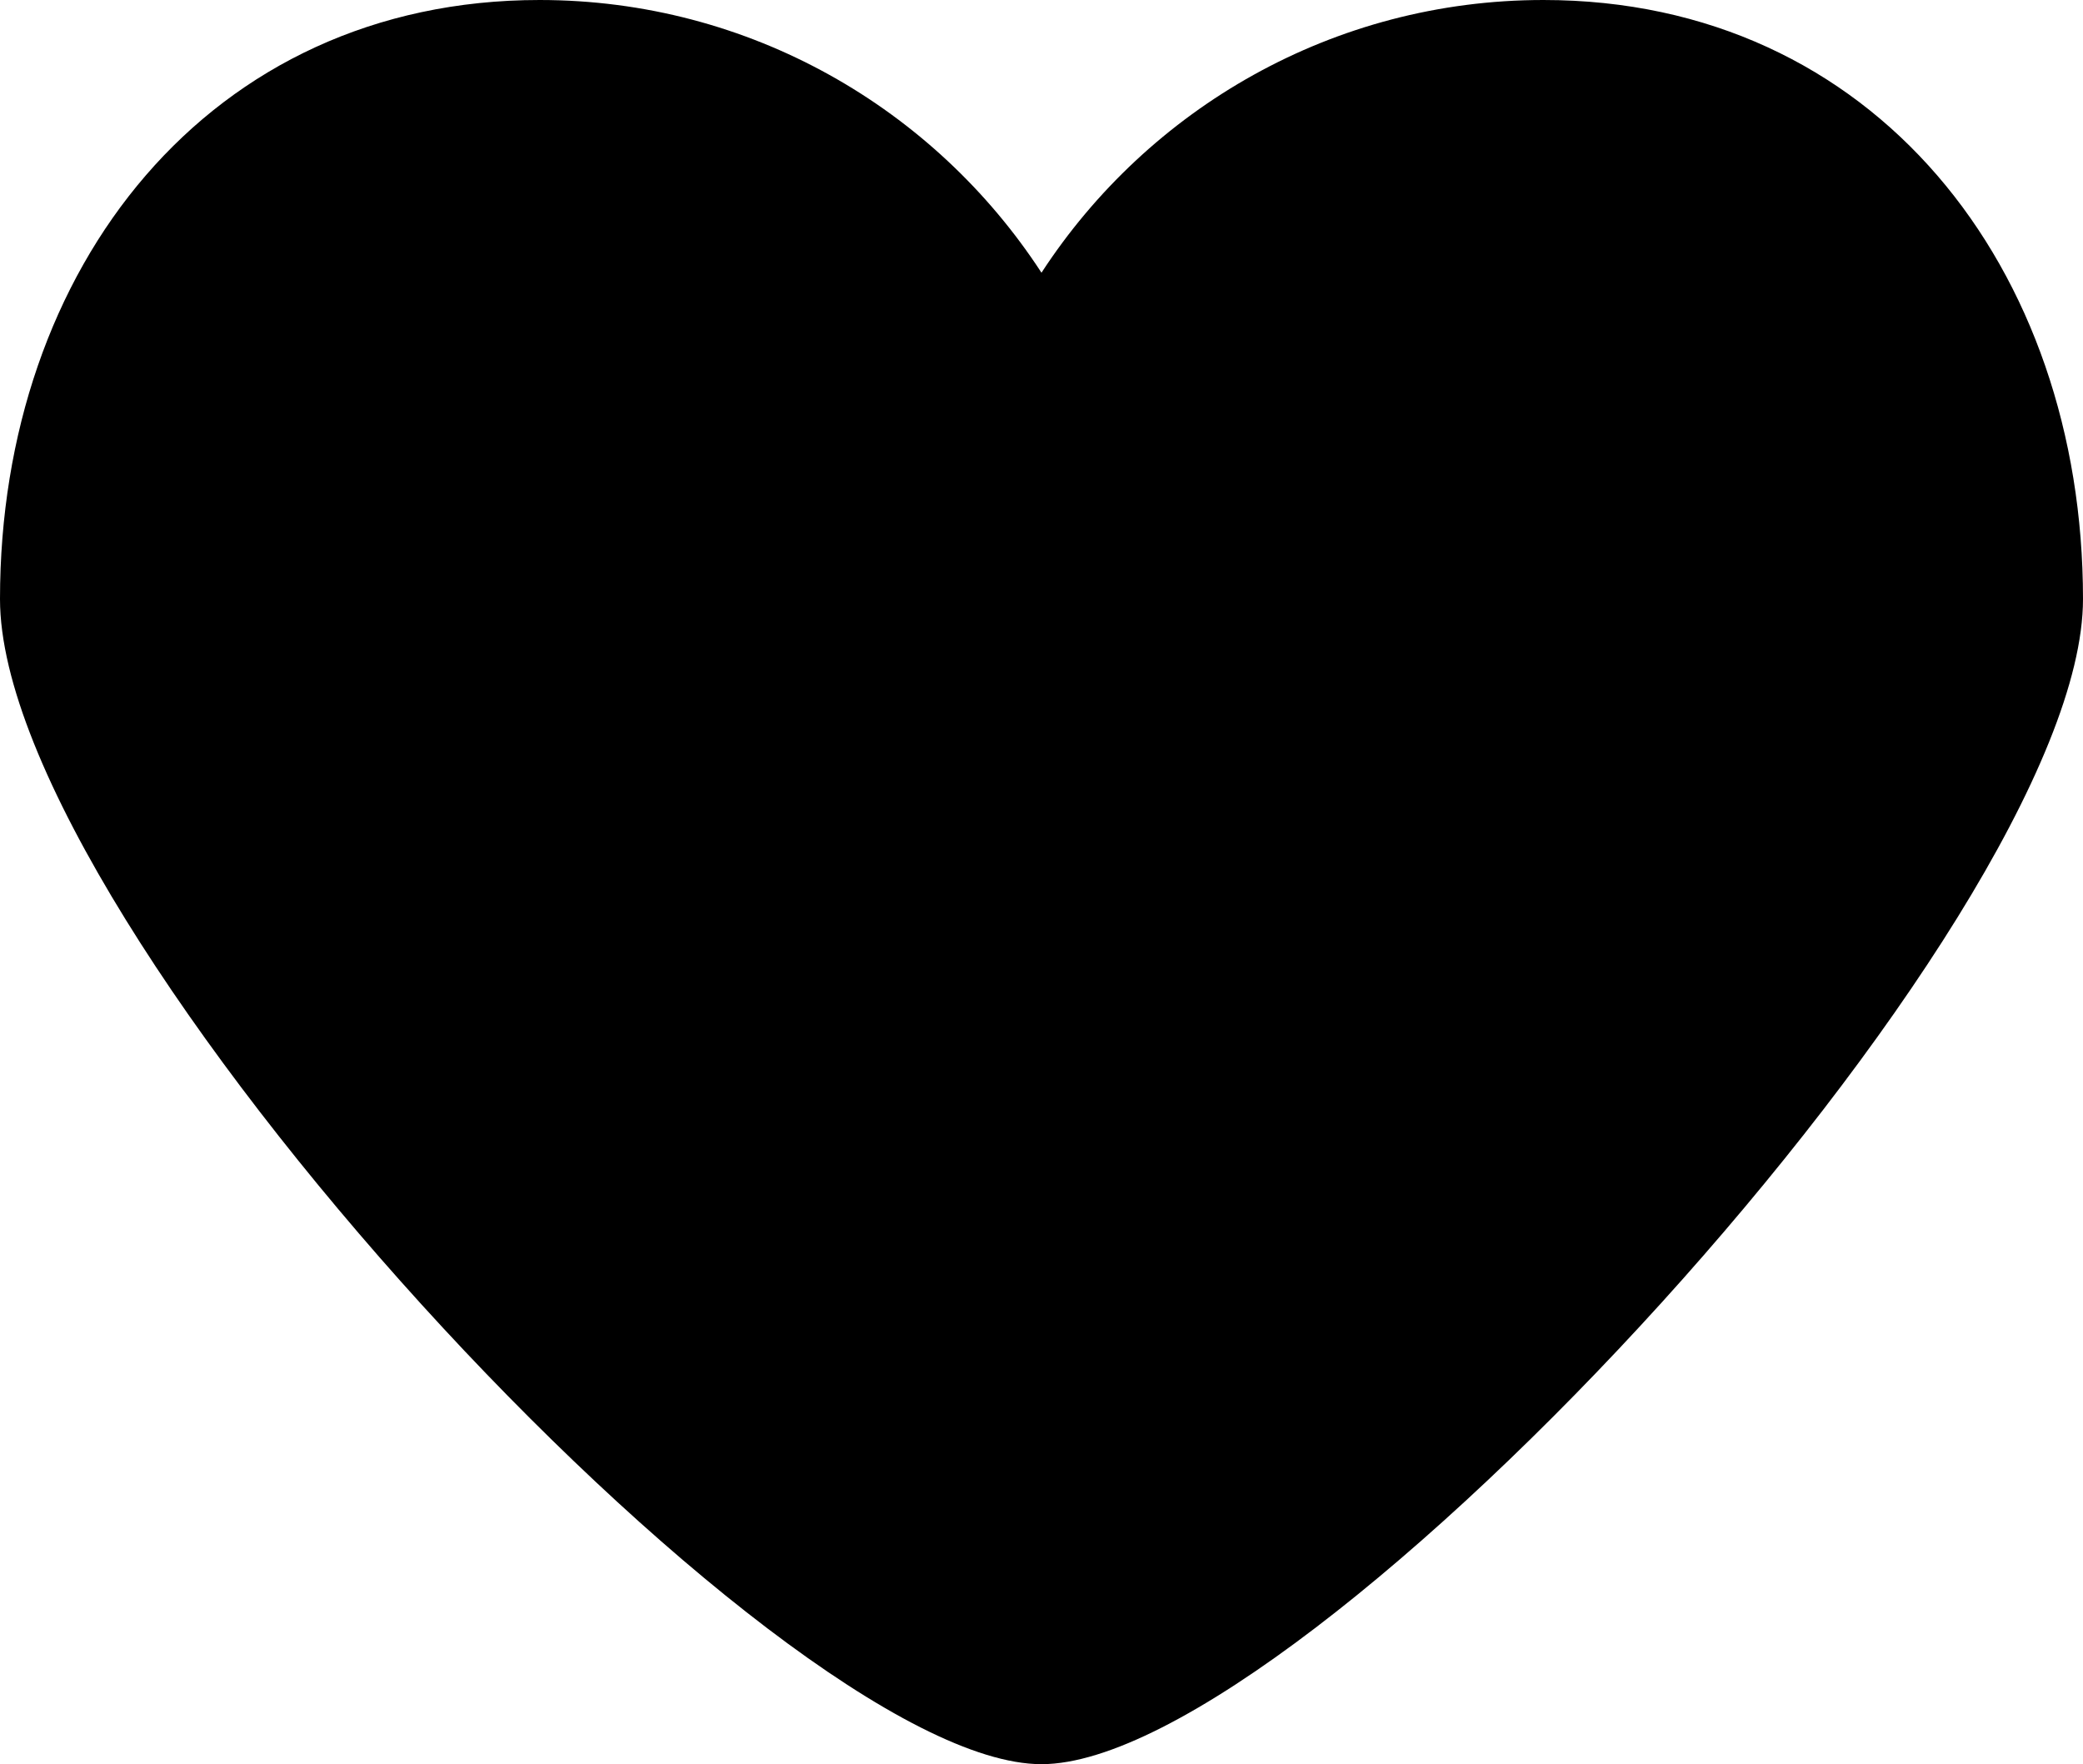
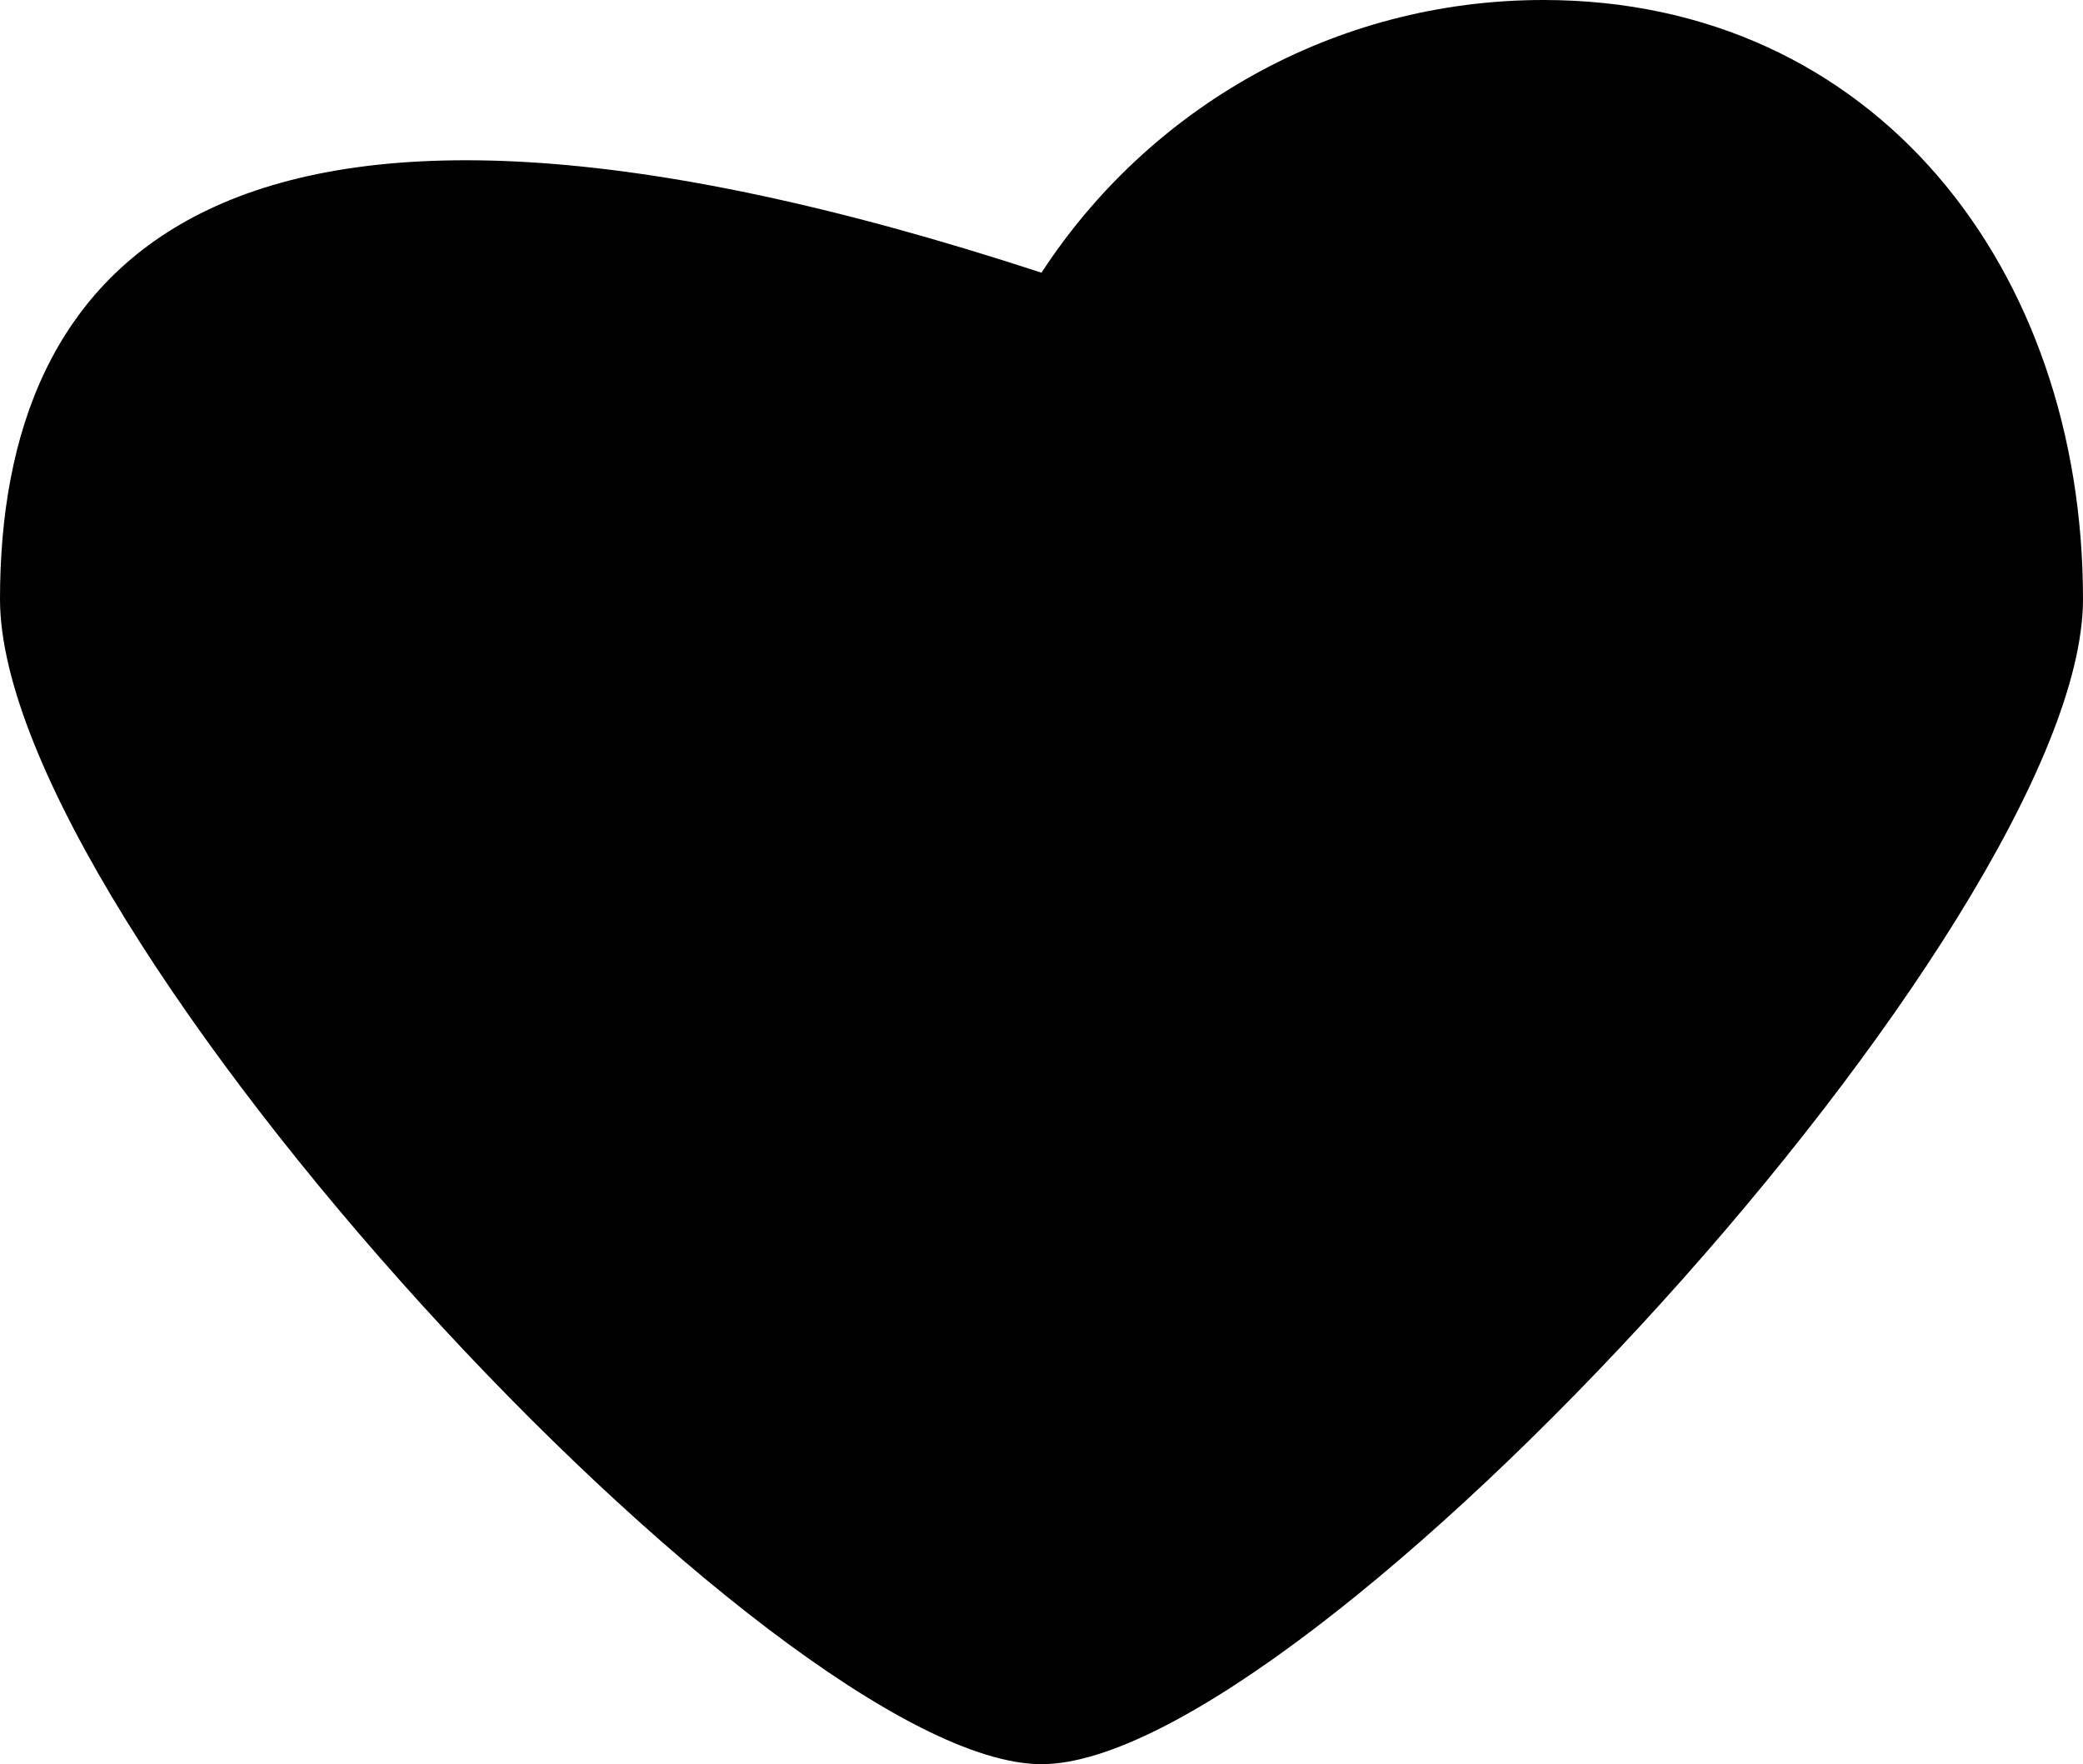
<svg xmlns="http://www.w3.org/2000/svg" version="1.1" id="Calque_1" x="0px" y="0px" viewBox="0 0 61.659 52.217" style="enable-background:new 0 0 61.659 52.217;" xml:space="preserve">
-   <path d="M61.659,17.732C61.659,7.939,55.48,0,45.687,0C39.46,0,33.993,3.217,30.829,8.072C27.666,3.217,22.199,0,15.972,0  C6.179,0,0,7.939,0,17.732c0,9.704,23.004,34.486,30.829,34.486S61.659,27.302,61.659,17.732z" />
+   <path d="M61.659,17.732C61.659,7.939,55.48,0,45.687,0C39.46,0,33.993,3.217,30.829,8.072C6.179,0,0,7.939,0,17.732c0,9.704,23.004,34.486,30.829,34.486S61.659,27.302,61.659,17.732z" />
</svg>